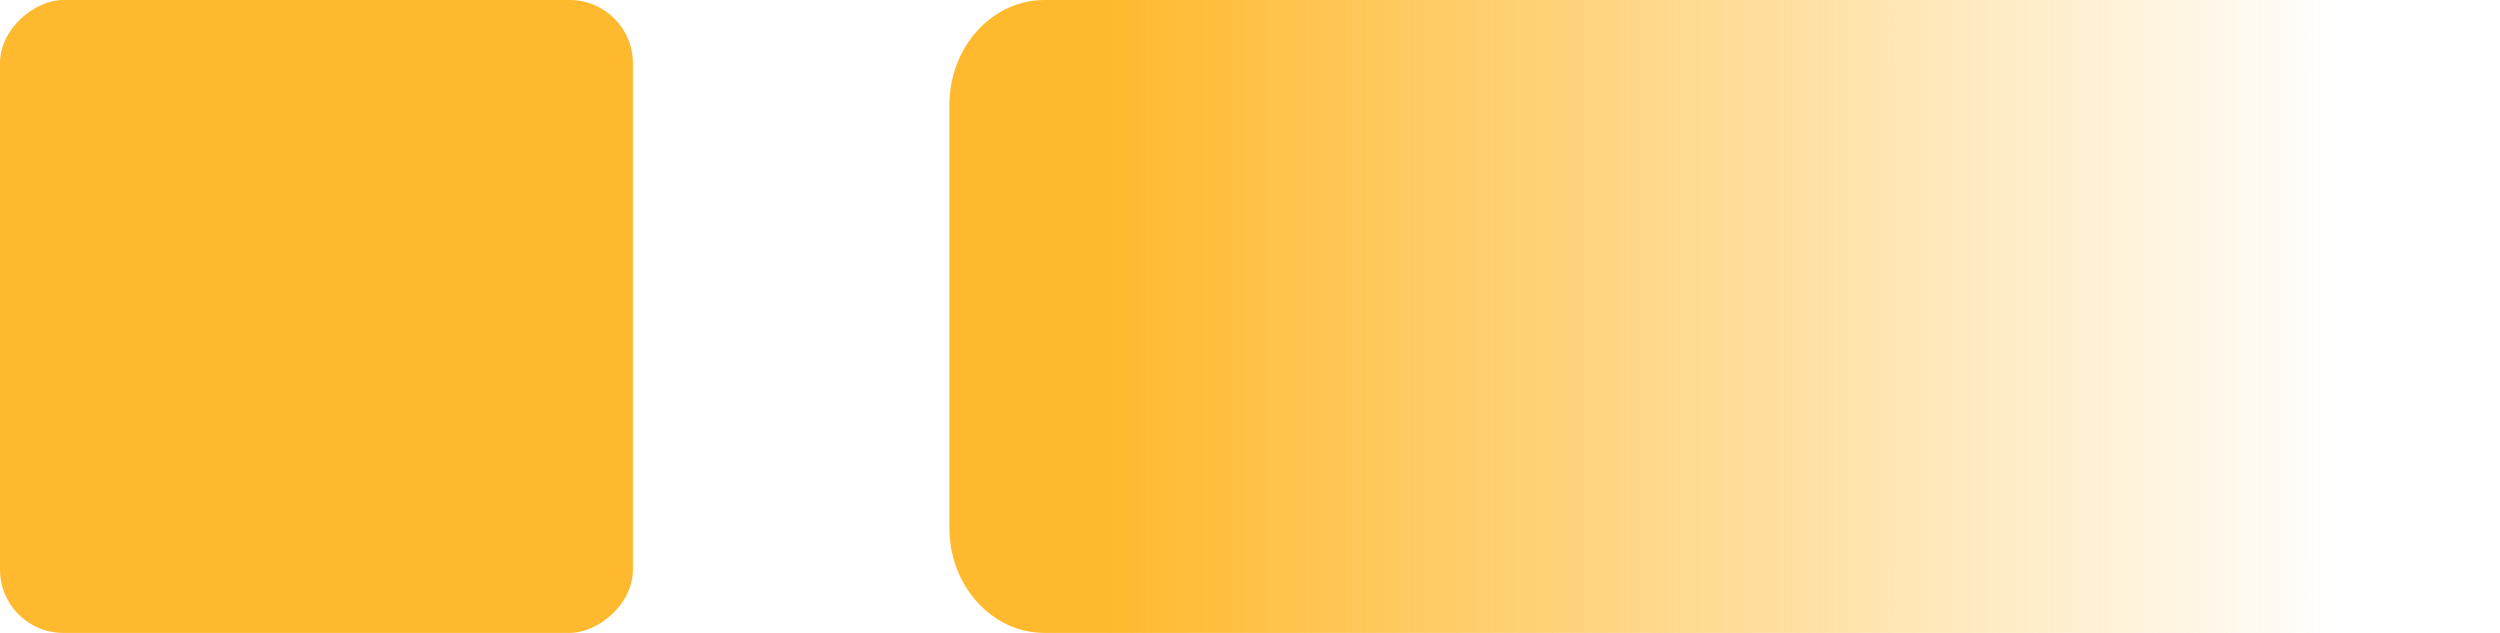
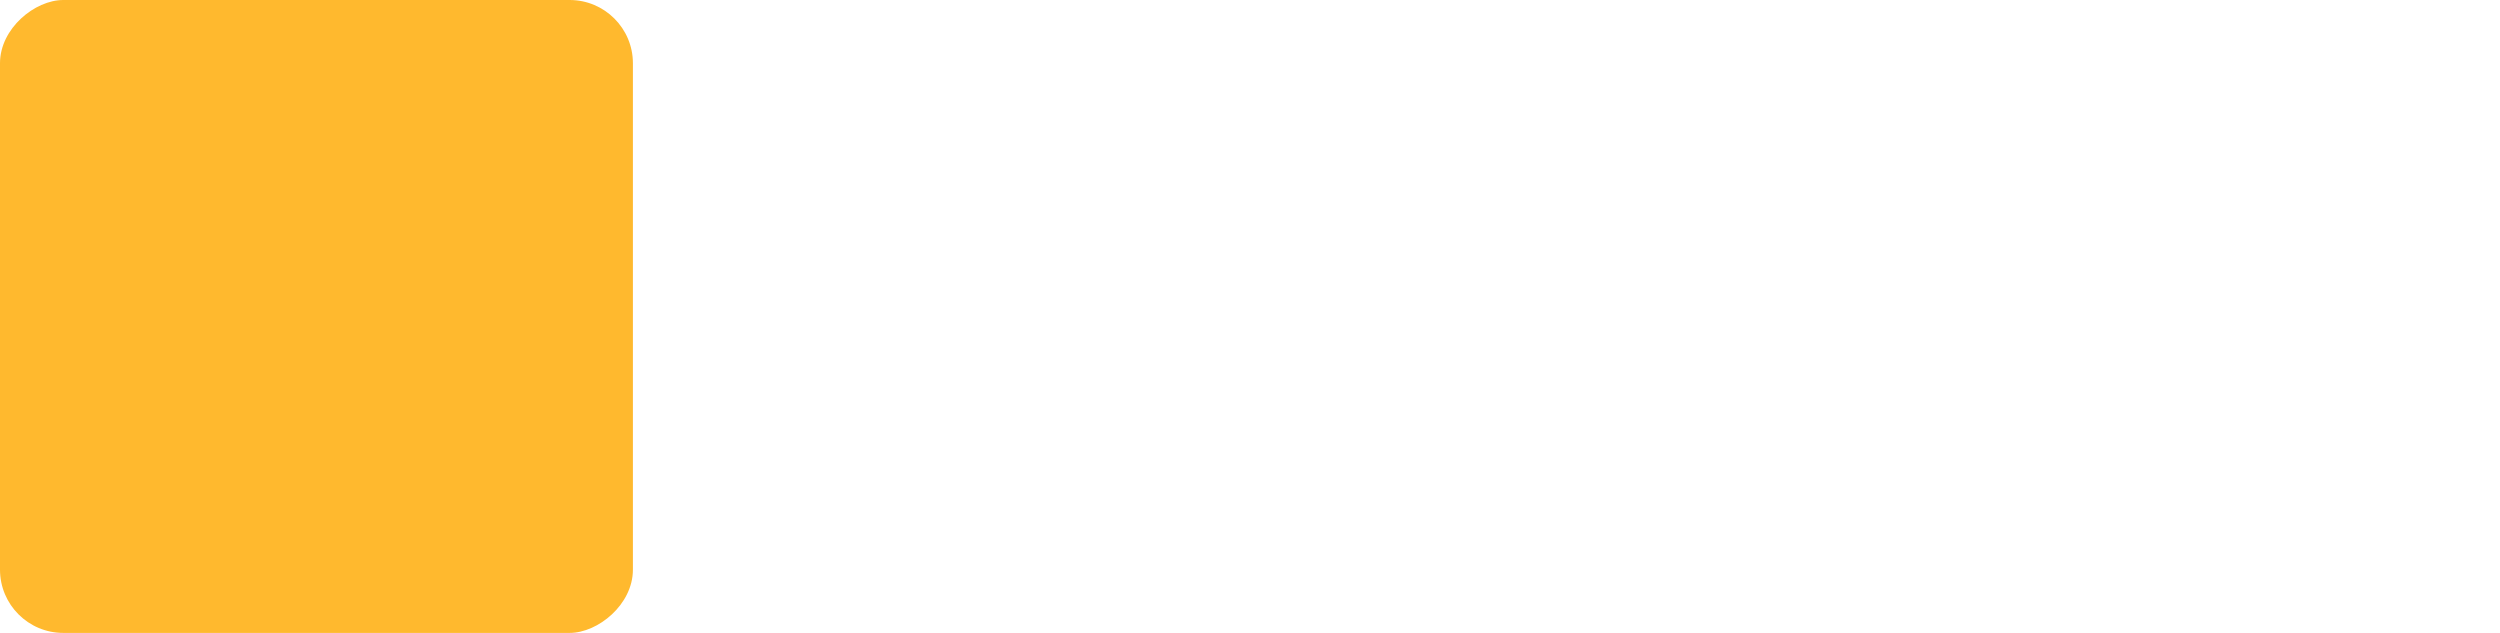
<svg xmlns="http://www.w3.org/2000/svg" width="79" height="20" viewBox="0 0 79 20" fill="none">
  <rect x="20" width="20" height="20" rx="2" transform="rotate(90 20 0)" fill="#FFB92E" />
-   <path d="M75.996 0H33.004C31.345 0 30 1.487 30 3.322V16.678C30 18.513 31.345 20 33.004 20H75.996C77.655 20 79 18.513 79 16.678V3.322C79 1.487 77.655 0 75.996 0Z" fill="url(#paint0_linear_2520_25160)" />
  <defs>
    <linearGradient id="paint0_linear_2520_25160" x1="34.946" y1="0" x2="73.994" y2="0" gradientUnits="userSpaceOnUse">
      <stop stop-color="#FFB92E" />
      <stop offset="1" stop-color="#FFB92E" stop-opacity="0" />
    </linearGradient>
  </defs>
</svg>